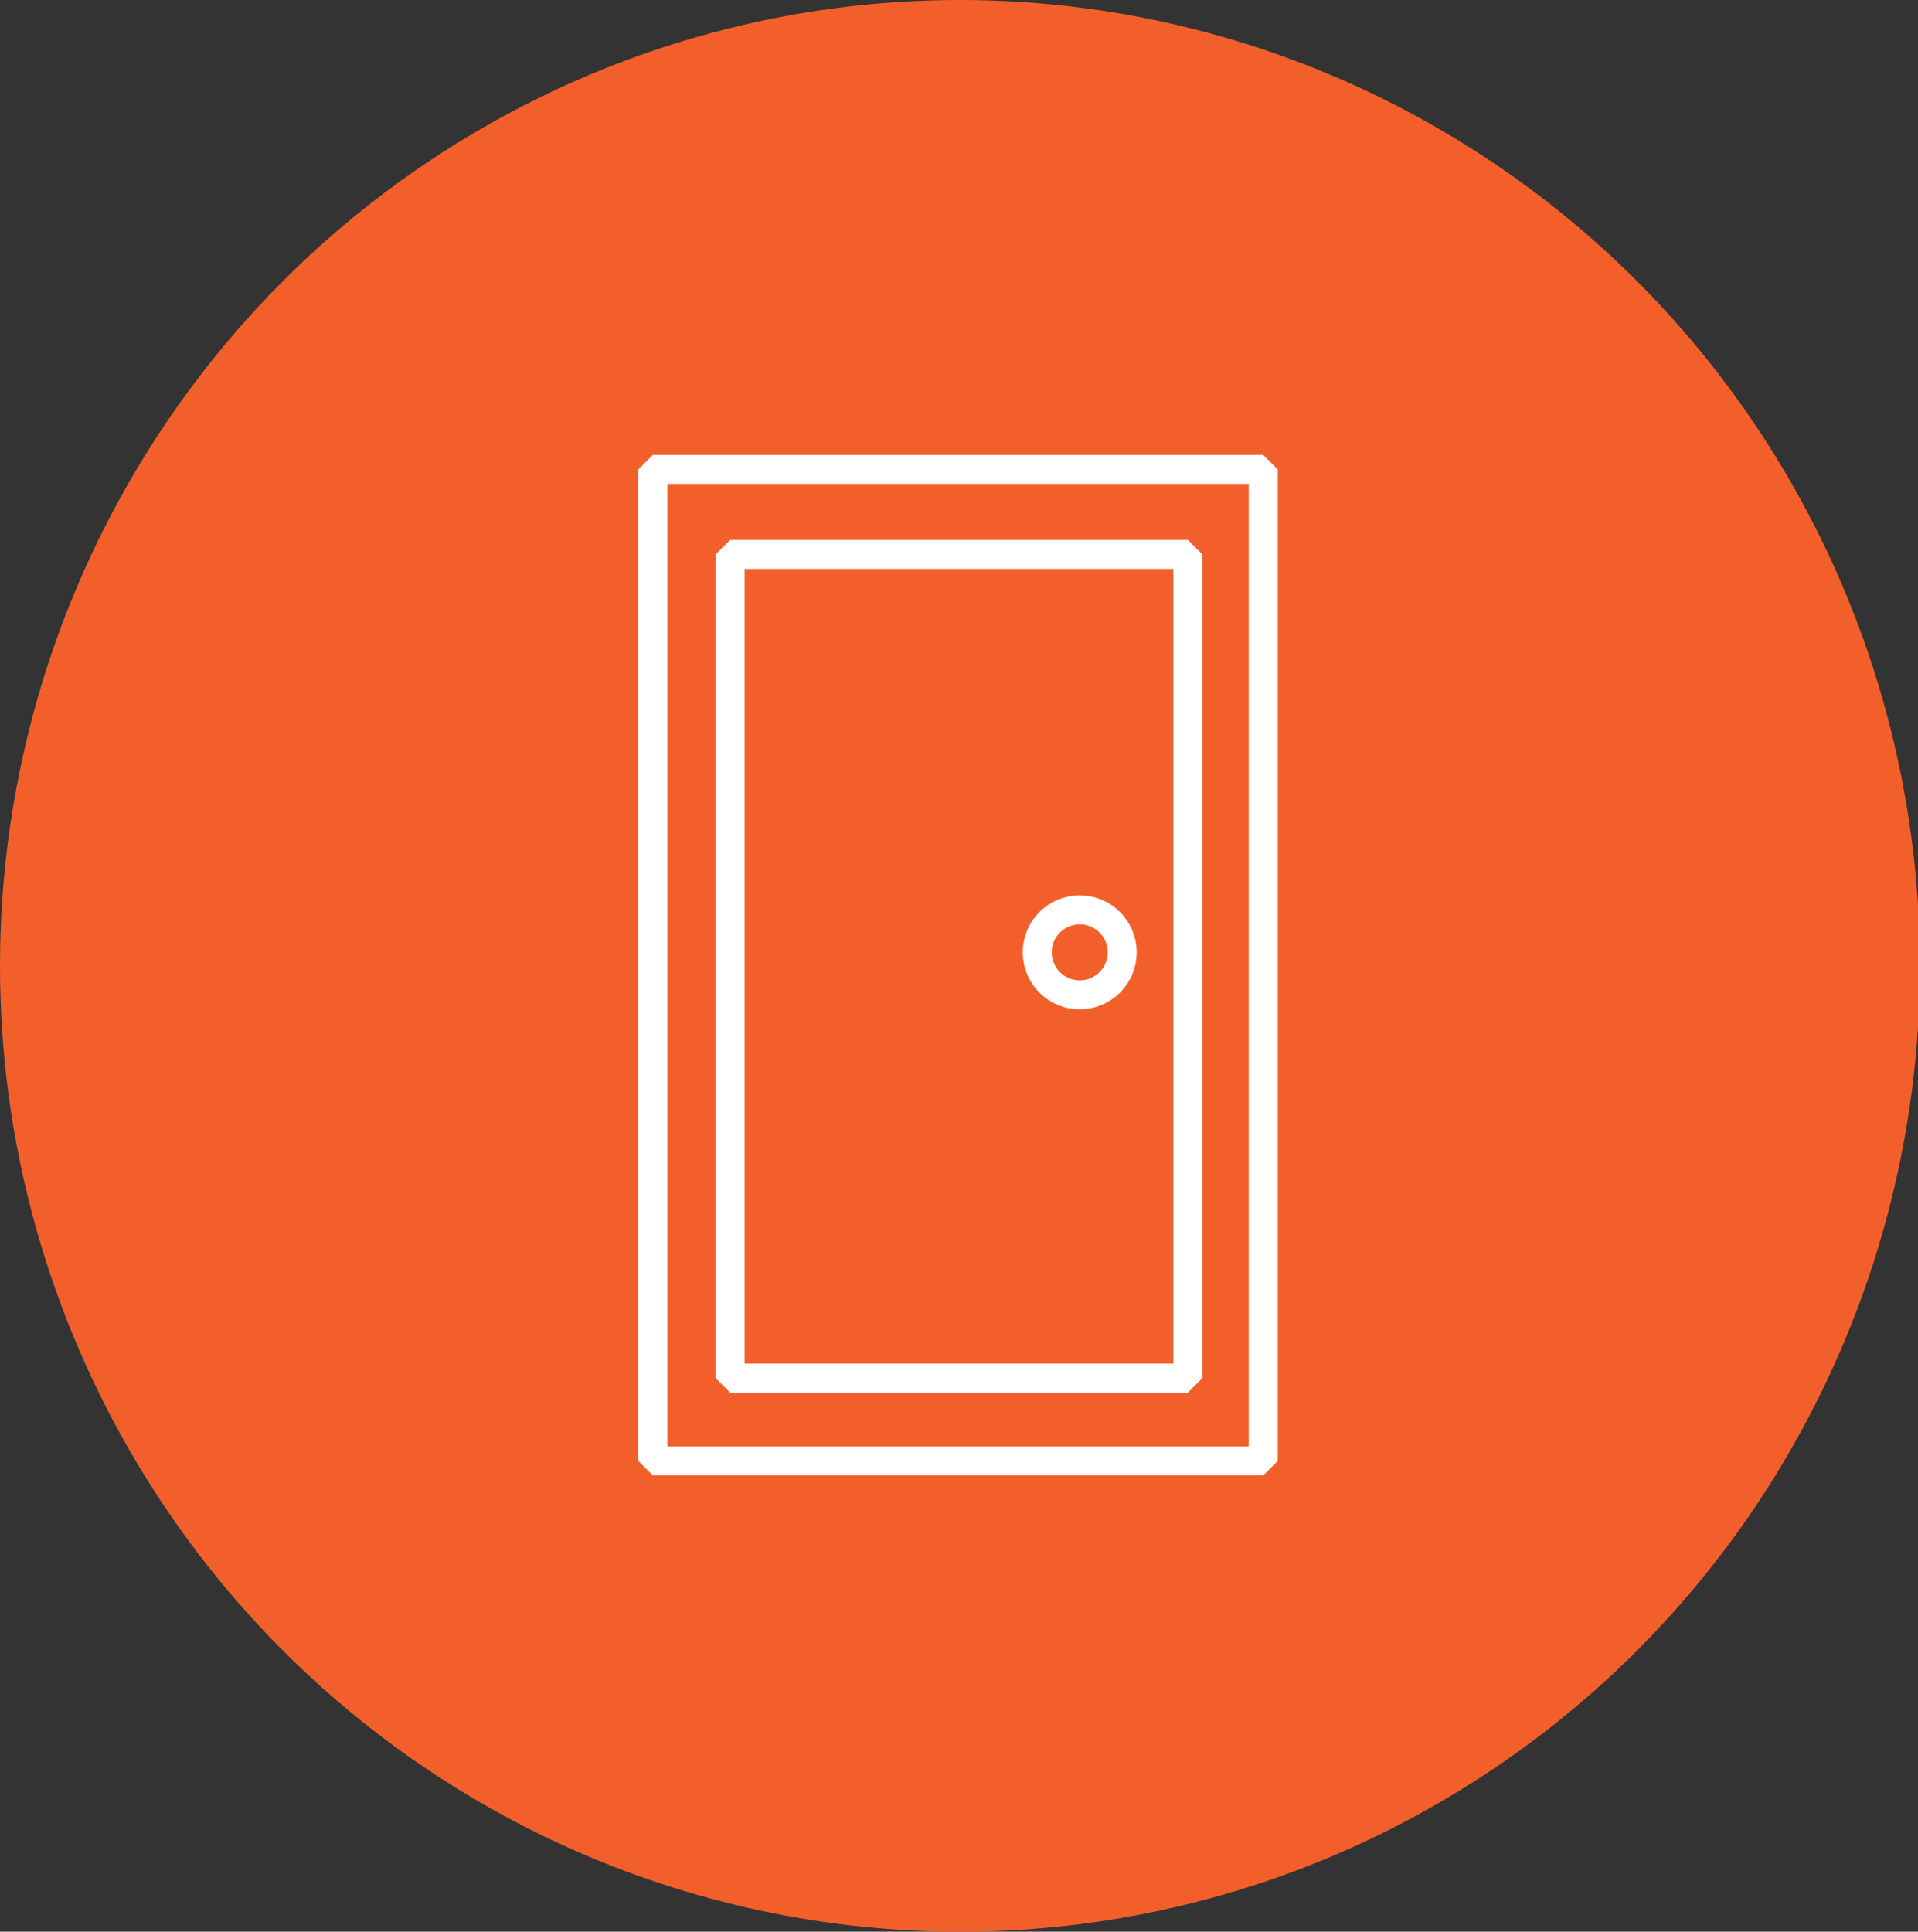
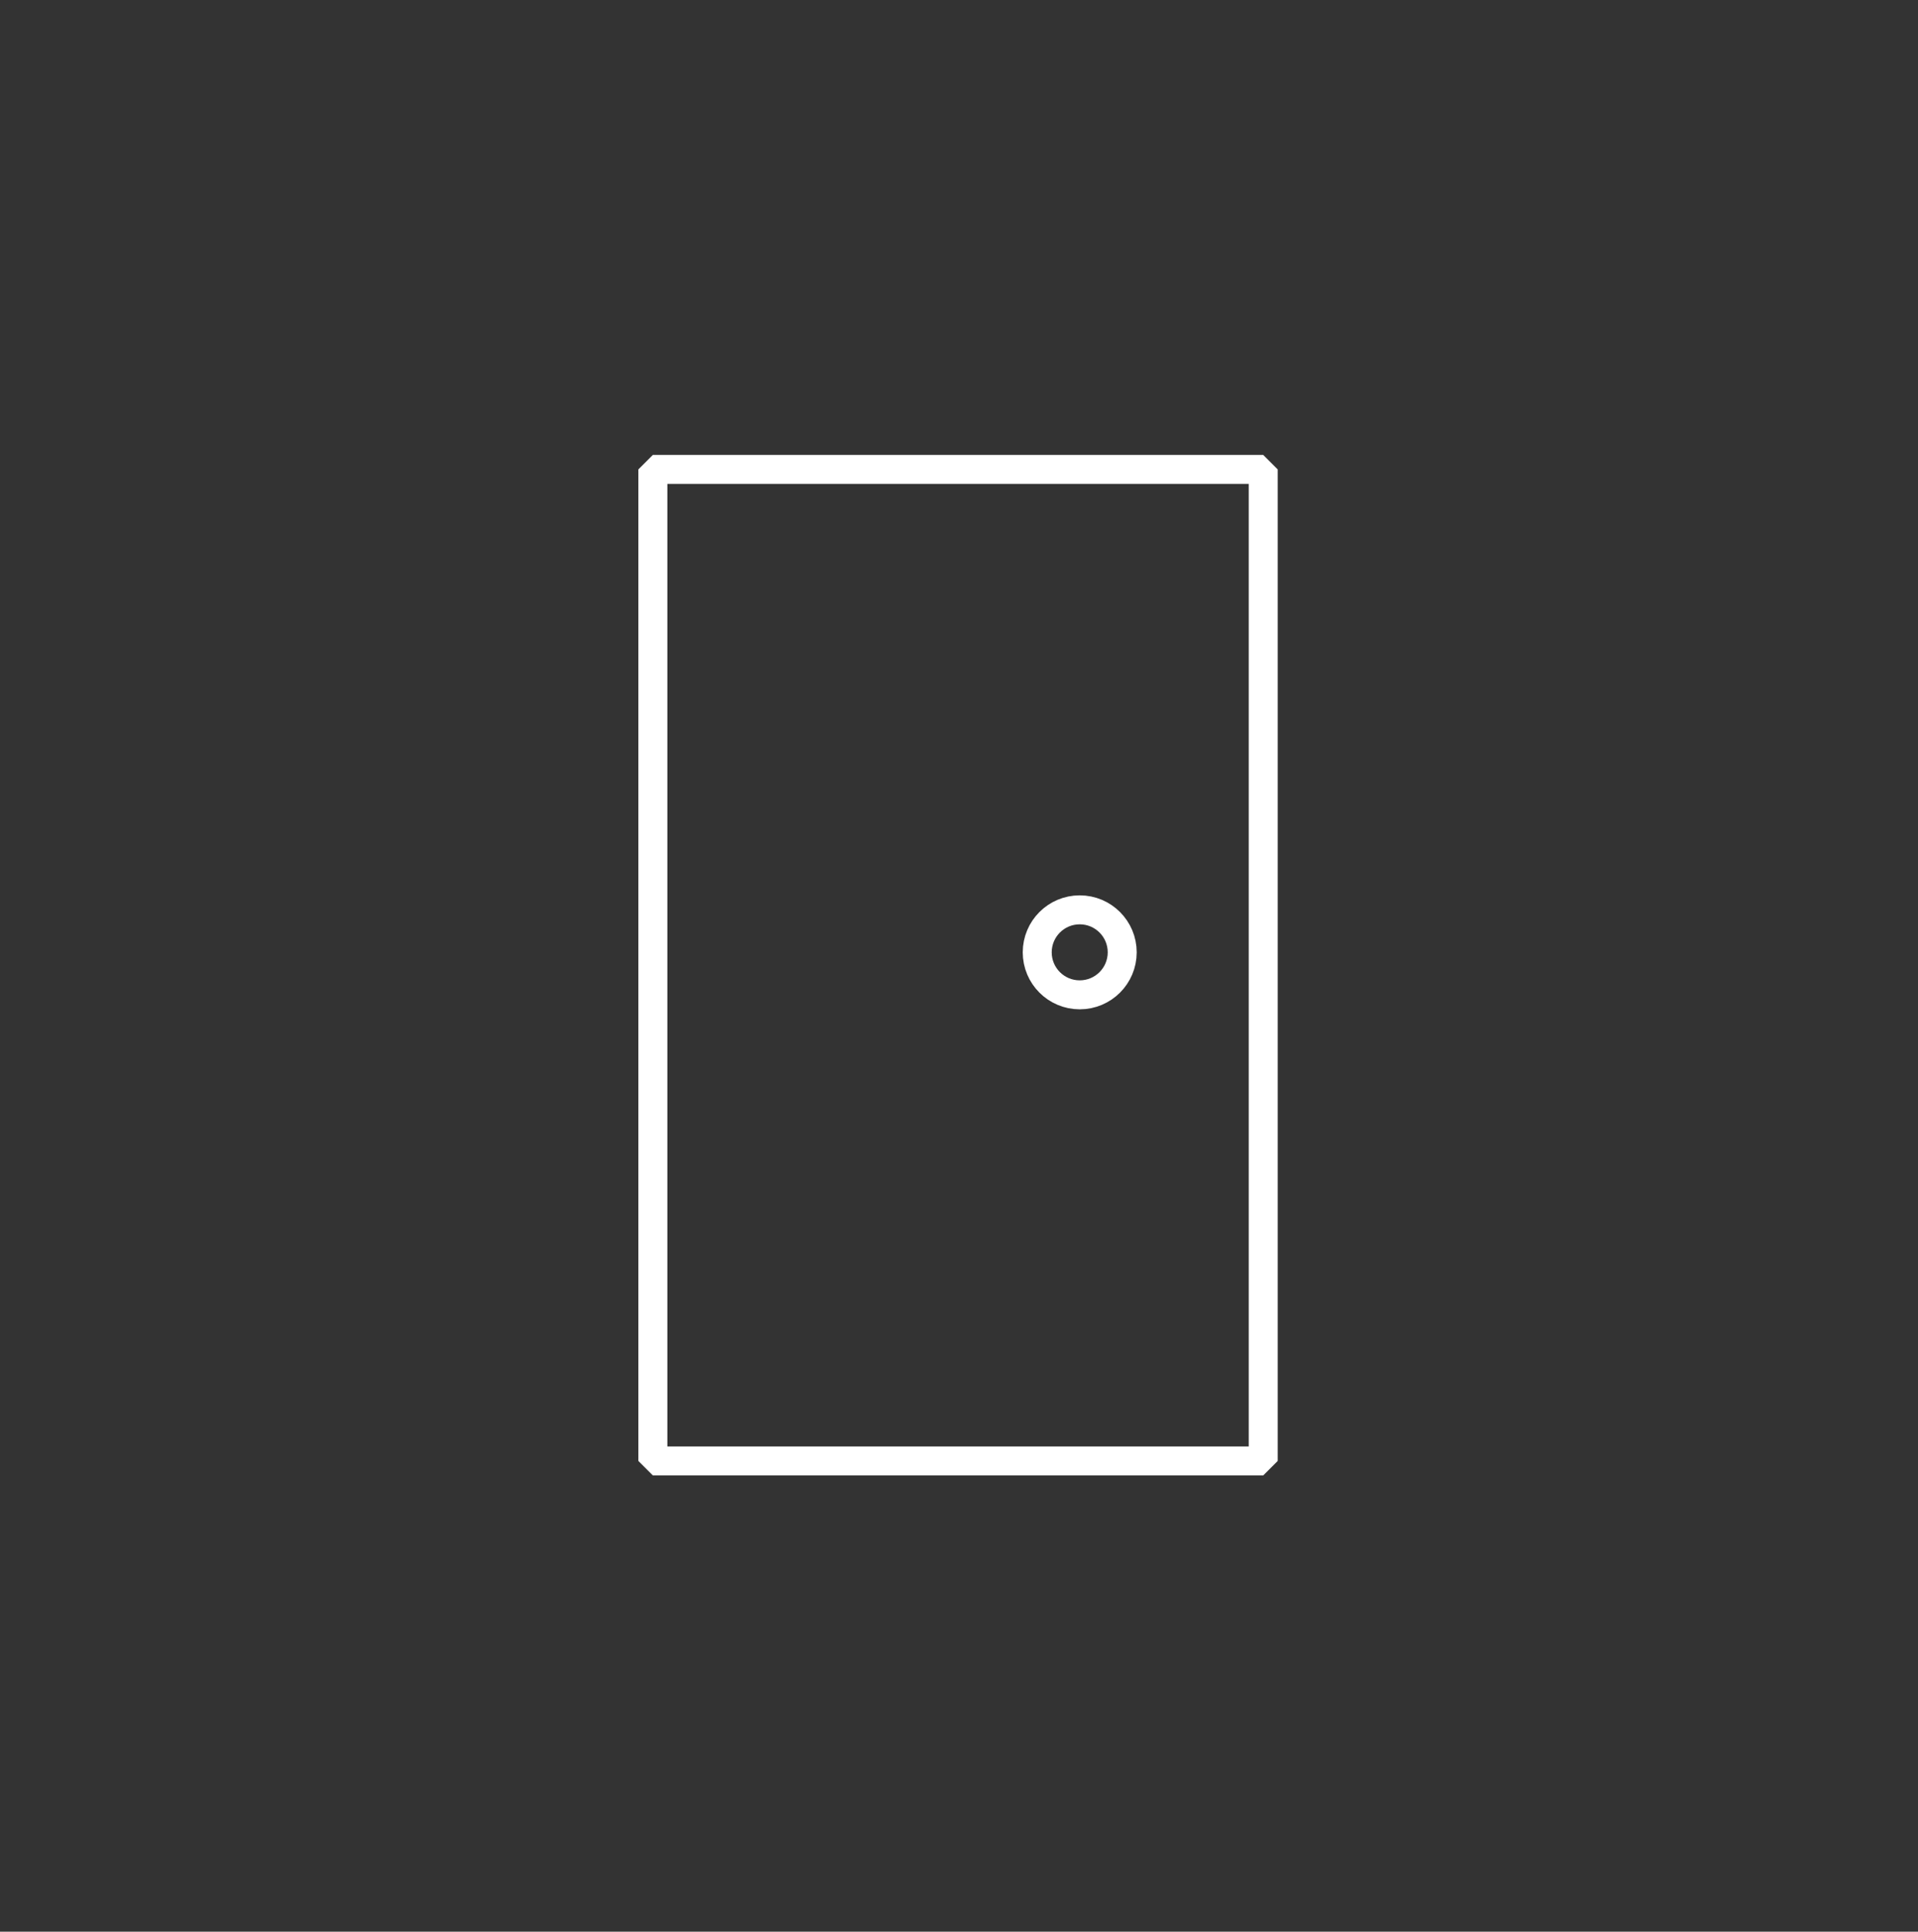
<svg xmlns="http://www.w3.org/2000/svg" width="99.3" height="100">
  <rect width="100%" height="100%" fill="#333333" stroke="none" />
  <g data-name="Layer 2">
    <g data-name="レイヤー 1">
-       <ellipse cx="49.7" cy="50" rx="49.7" ry="50" fill="#f35f2a" />
      <path stroke-width="1.5" stroke="#fff" stroke-linecap="round" stroke-linejoin="bevel" fill="none" d="M33.8 24.3h31.6v51.33H33.8z" />
-       <path stroke-width="1.5" stroke="#fff" stroke-linecap="round" stroke-linejoin="bevel" fill="none" d="M37.8 28.7h23.7v42.64H37.8z" />
      <ellipse cx="55.9" cy="49.3" rx="2.2" ry="2.2" fill="none" stroke="#fff" stroke-linecap="round" stroke-linejoin="bevel" stroke-width="1.5" />
    </g>
  </g>
</svg>